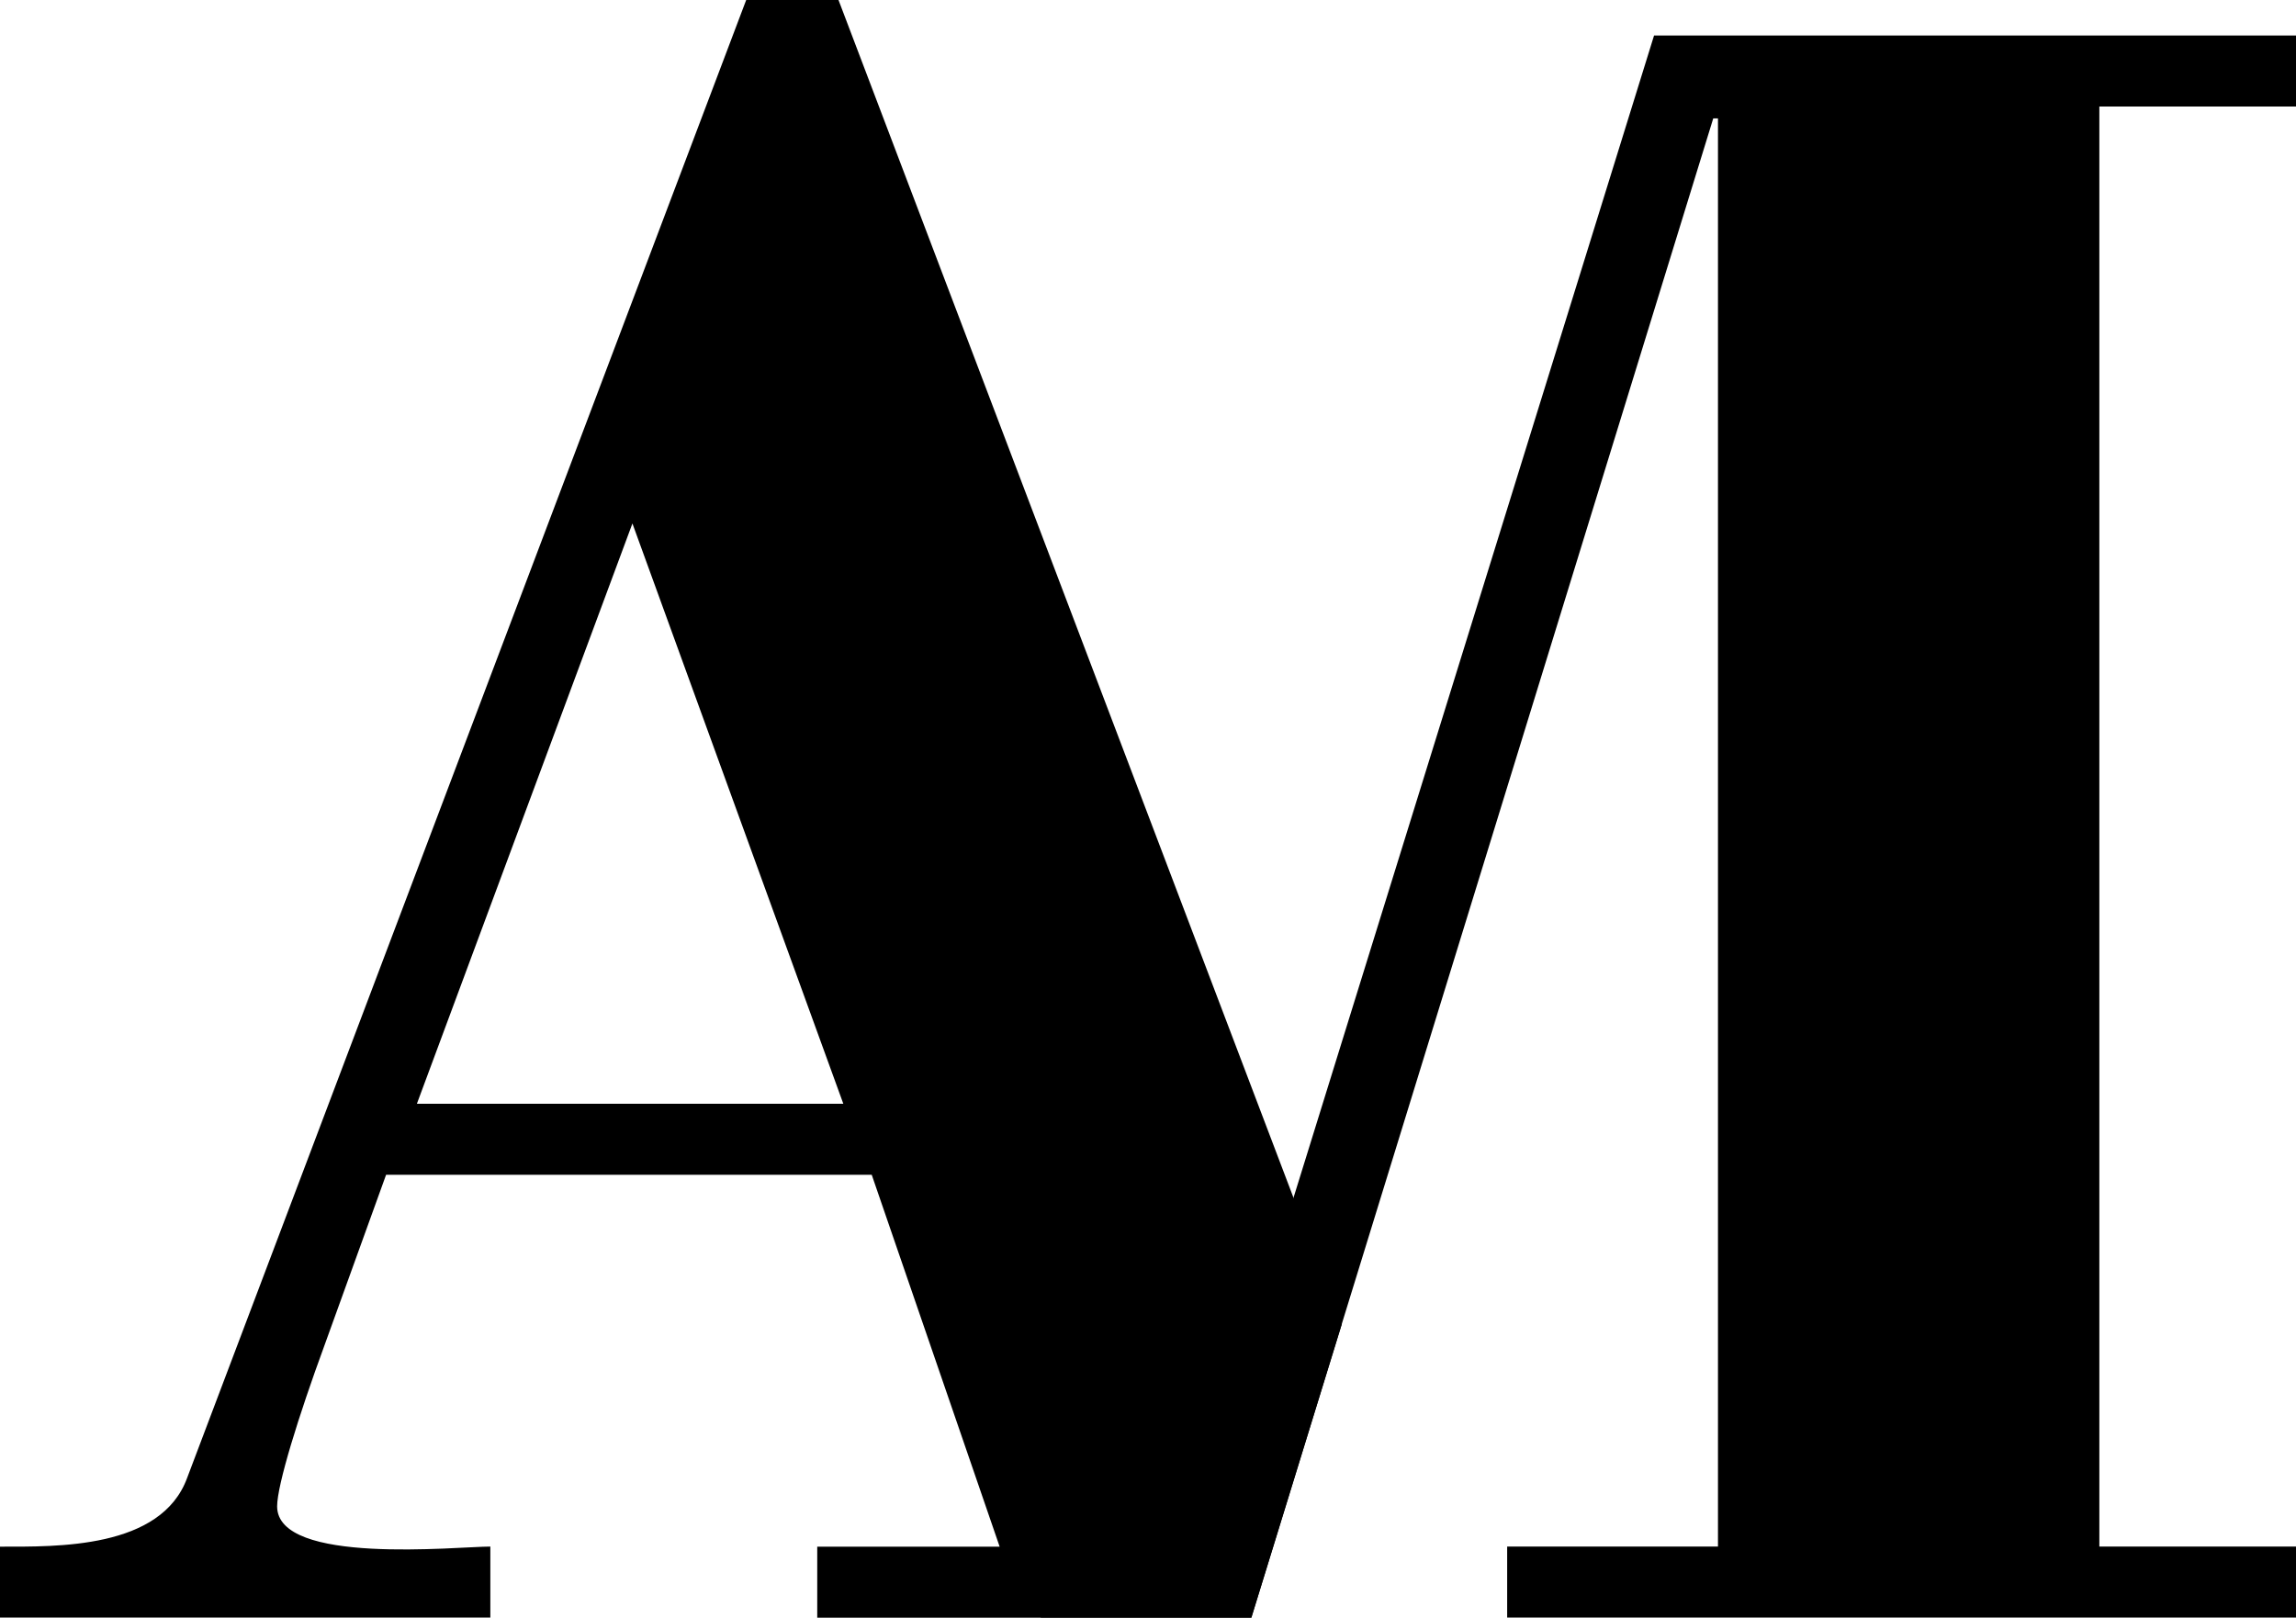
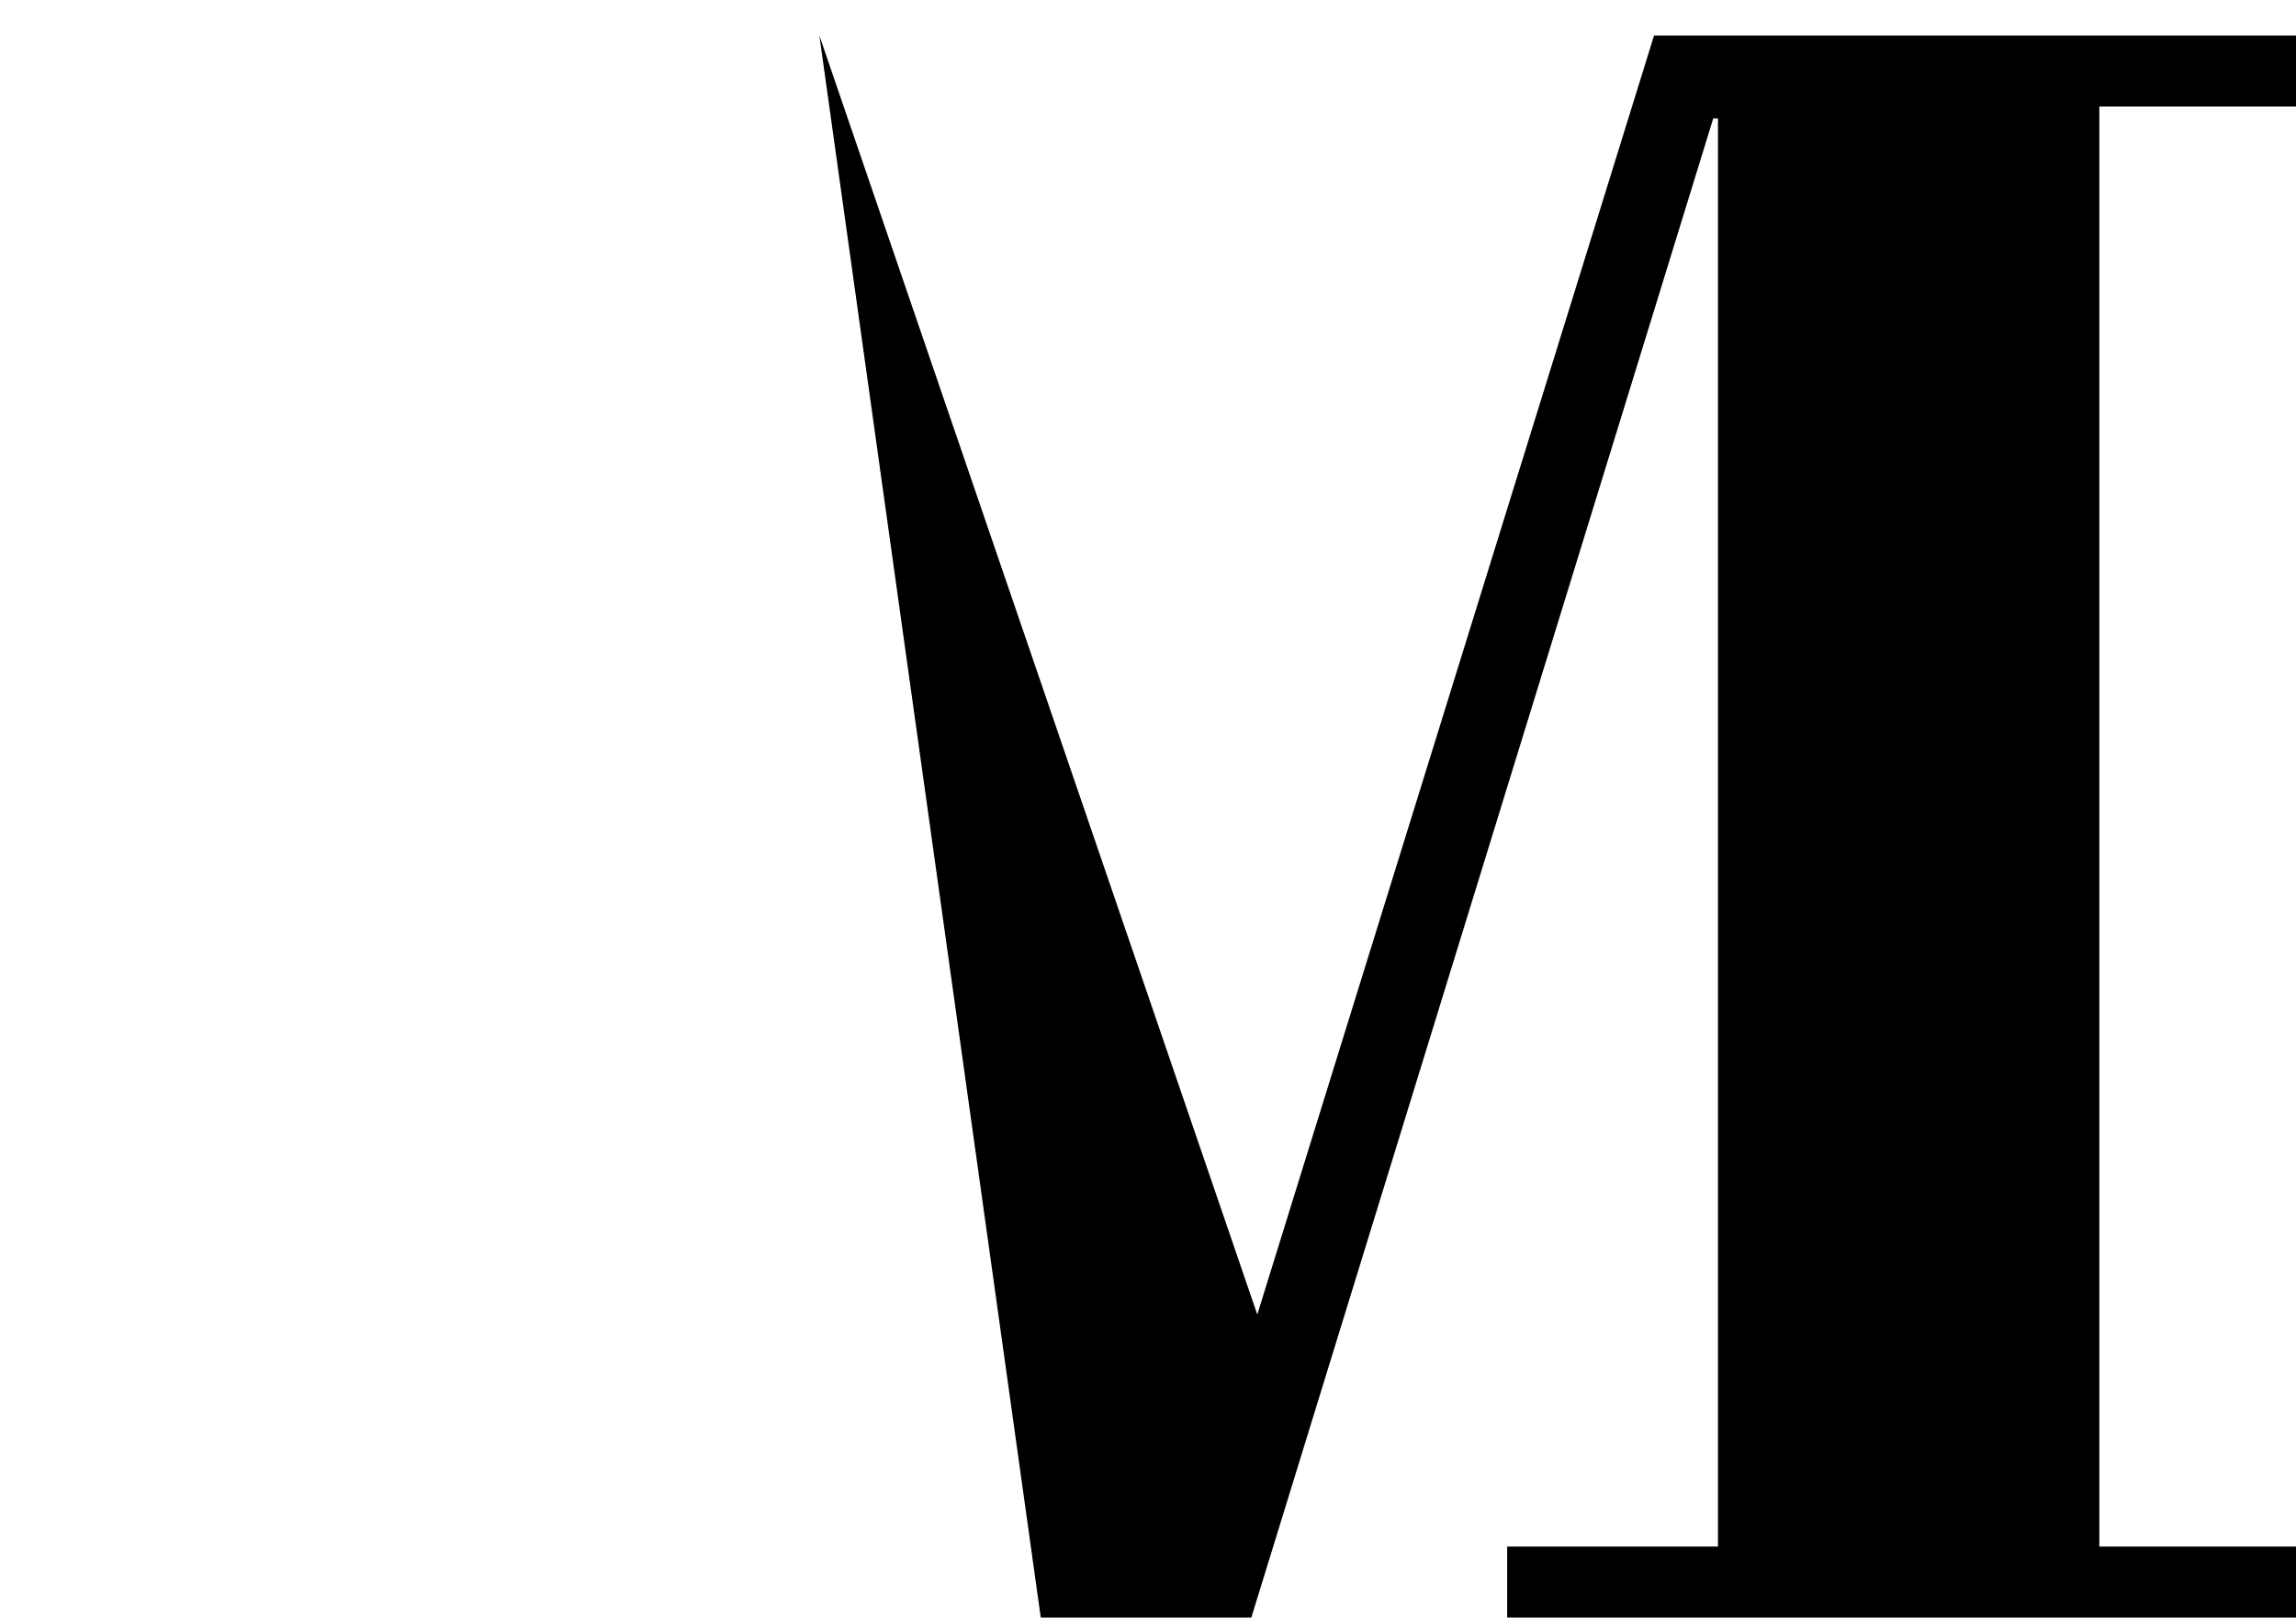
<svg xmlns="http://www.w3.org/2000/svg" id="Ebene_1" viewBox="0 0 2579.1 1817.4">
-   <path d="M0,1817.4v-79.8c63.9,0,180.9,2.7,210.2-77.2L838.2,0h103.7l565.2,1488.1-101.4,329.3h-487.7v-79.8h204.9l-143.7-417.8H433.7l-69.2,191.6c-29.3,79.8-53.2,157-53.2,180.9,0,66.5,202.2,45.2,239.5,45.2v79.8H0ZM468.3,1240h479l-236.9-651.9-242.1,651.9Z" />
  <path d="M2358.2,1737.5h220.9v79.8h-886.1v-79.8h236.8V133h-5.3l-518.9,1684.3h-236.5L920.4,39.9l491.9,1436.9L1858,39.9h721.1v79.8h-220.9v1617.8Z" />
</svg>